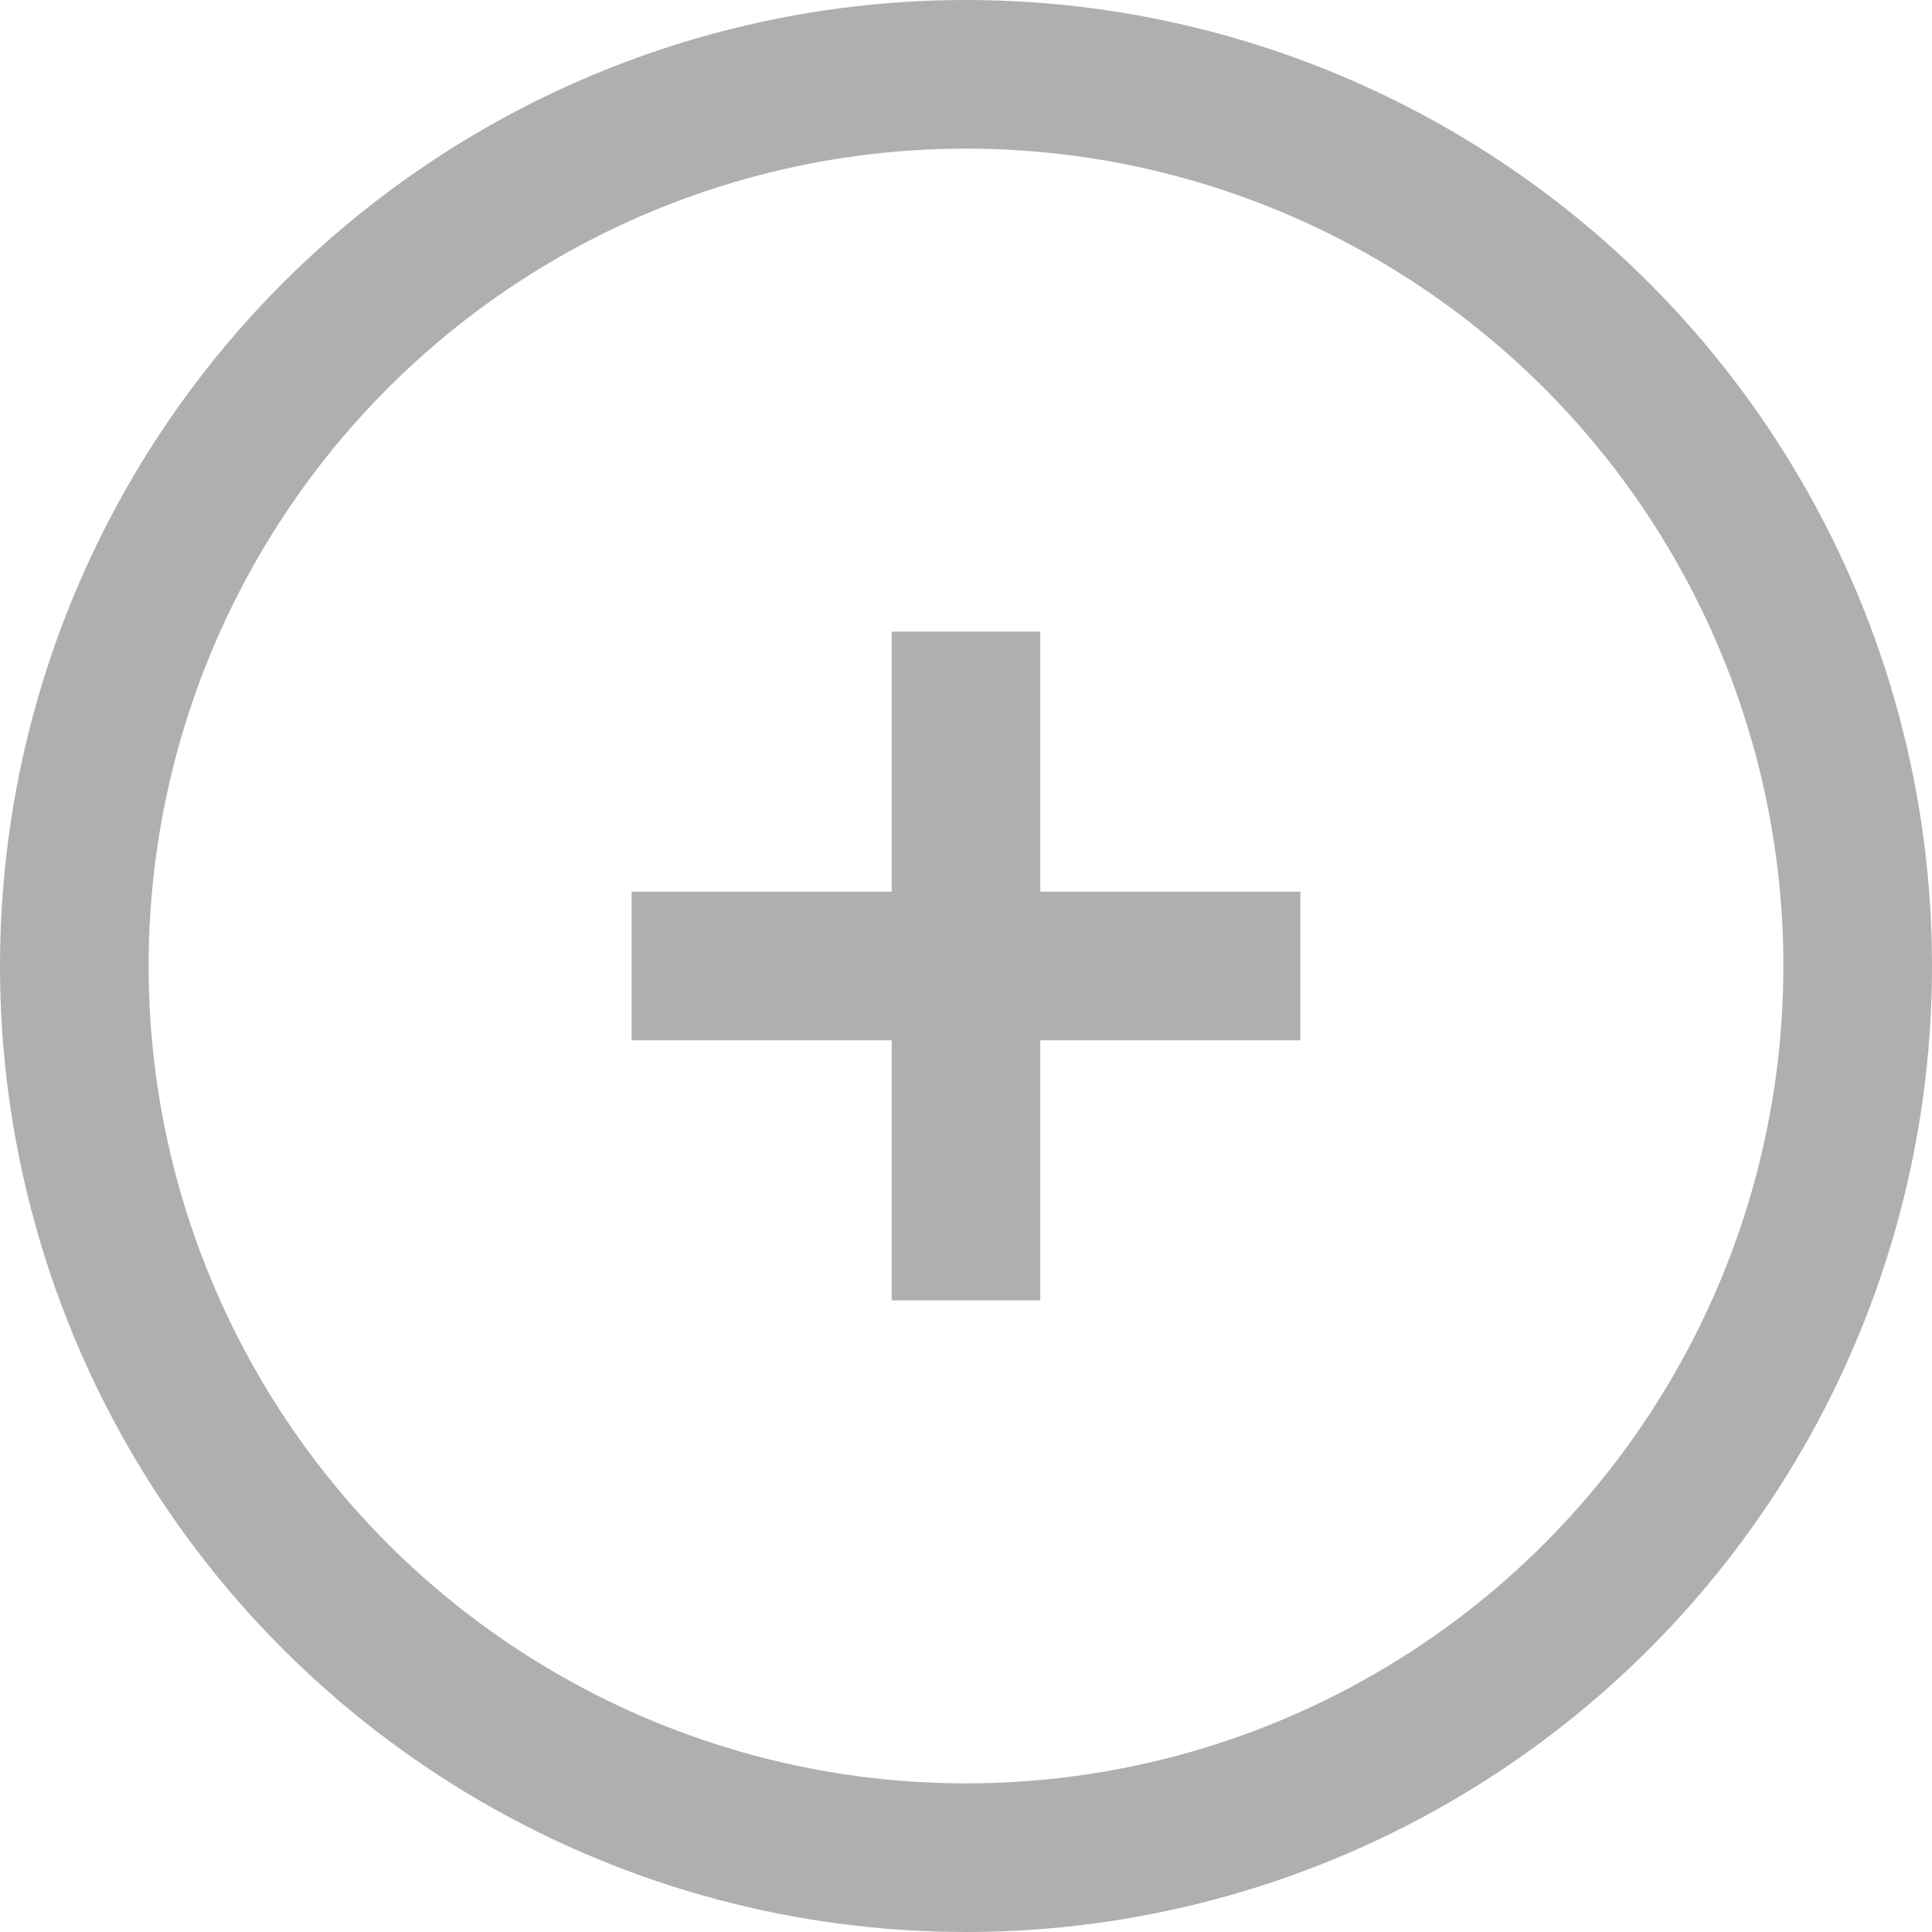
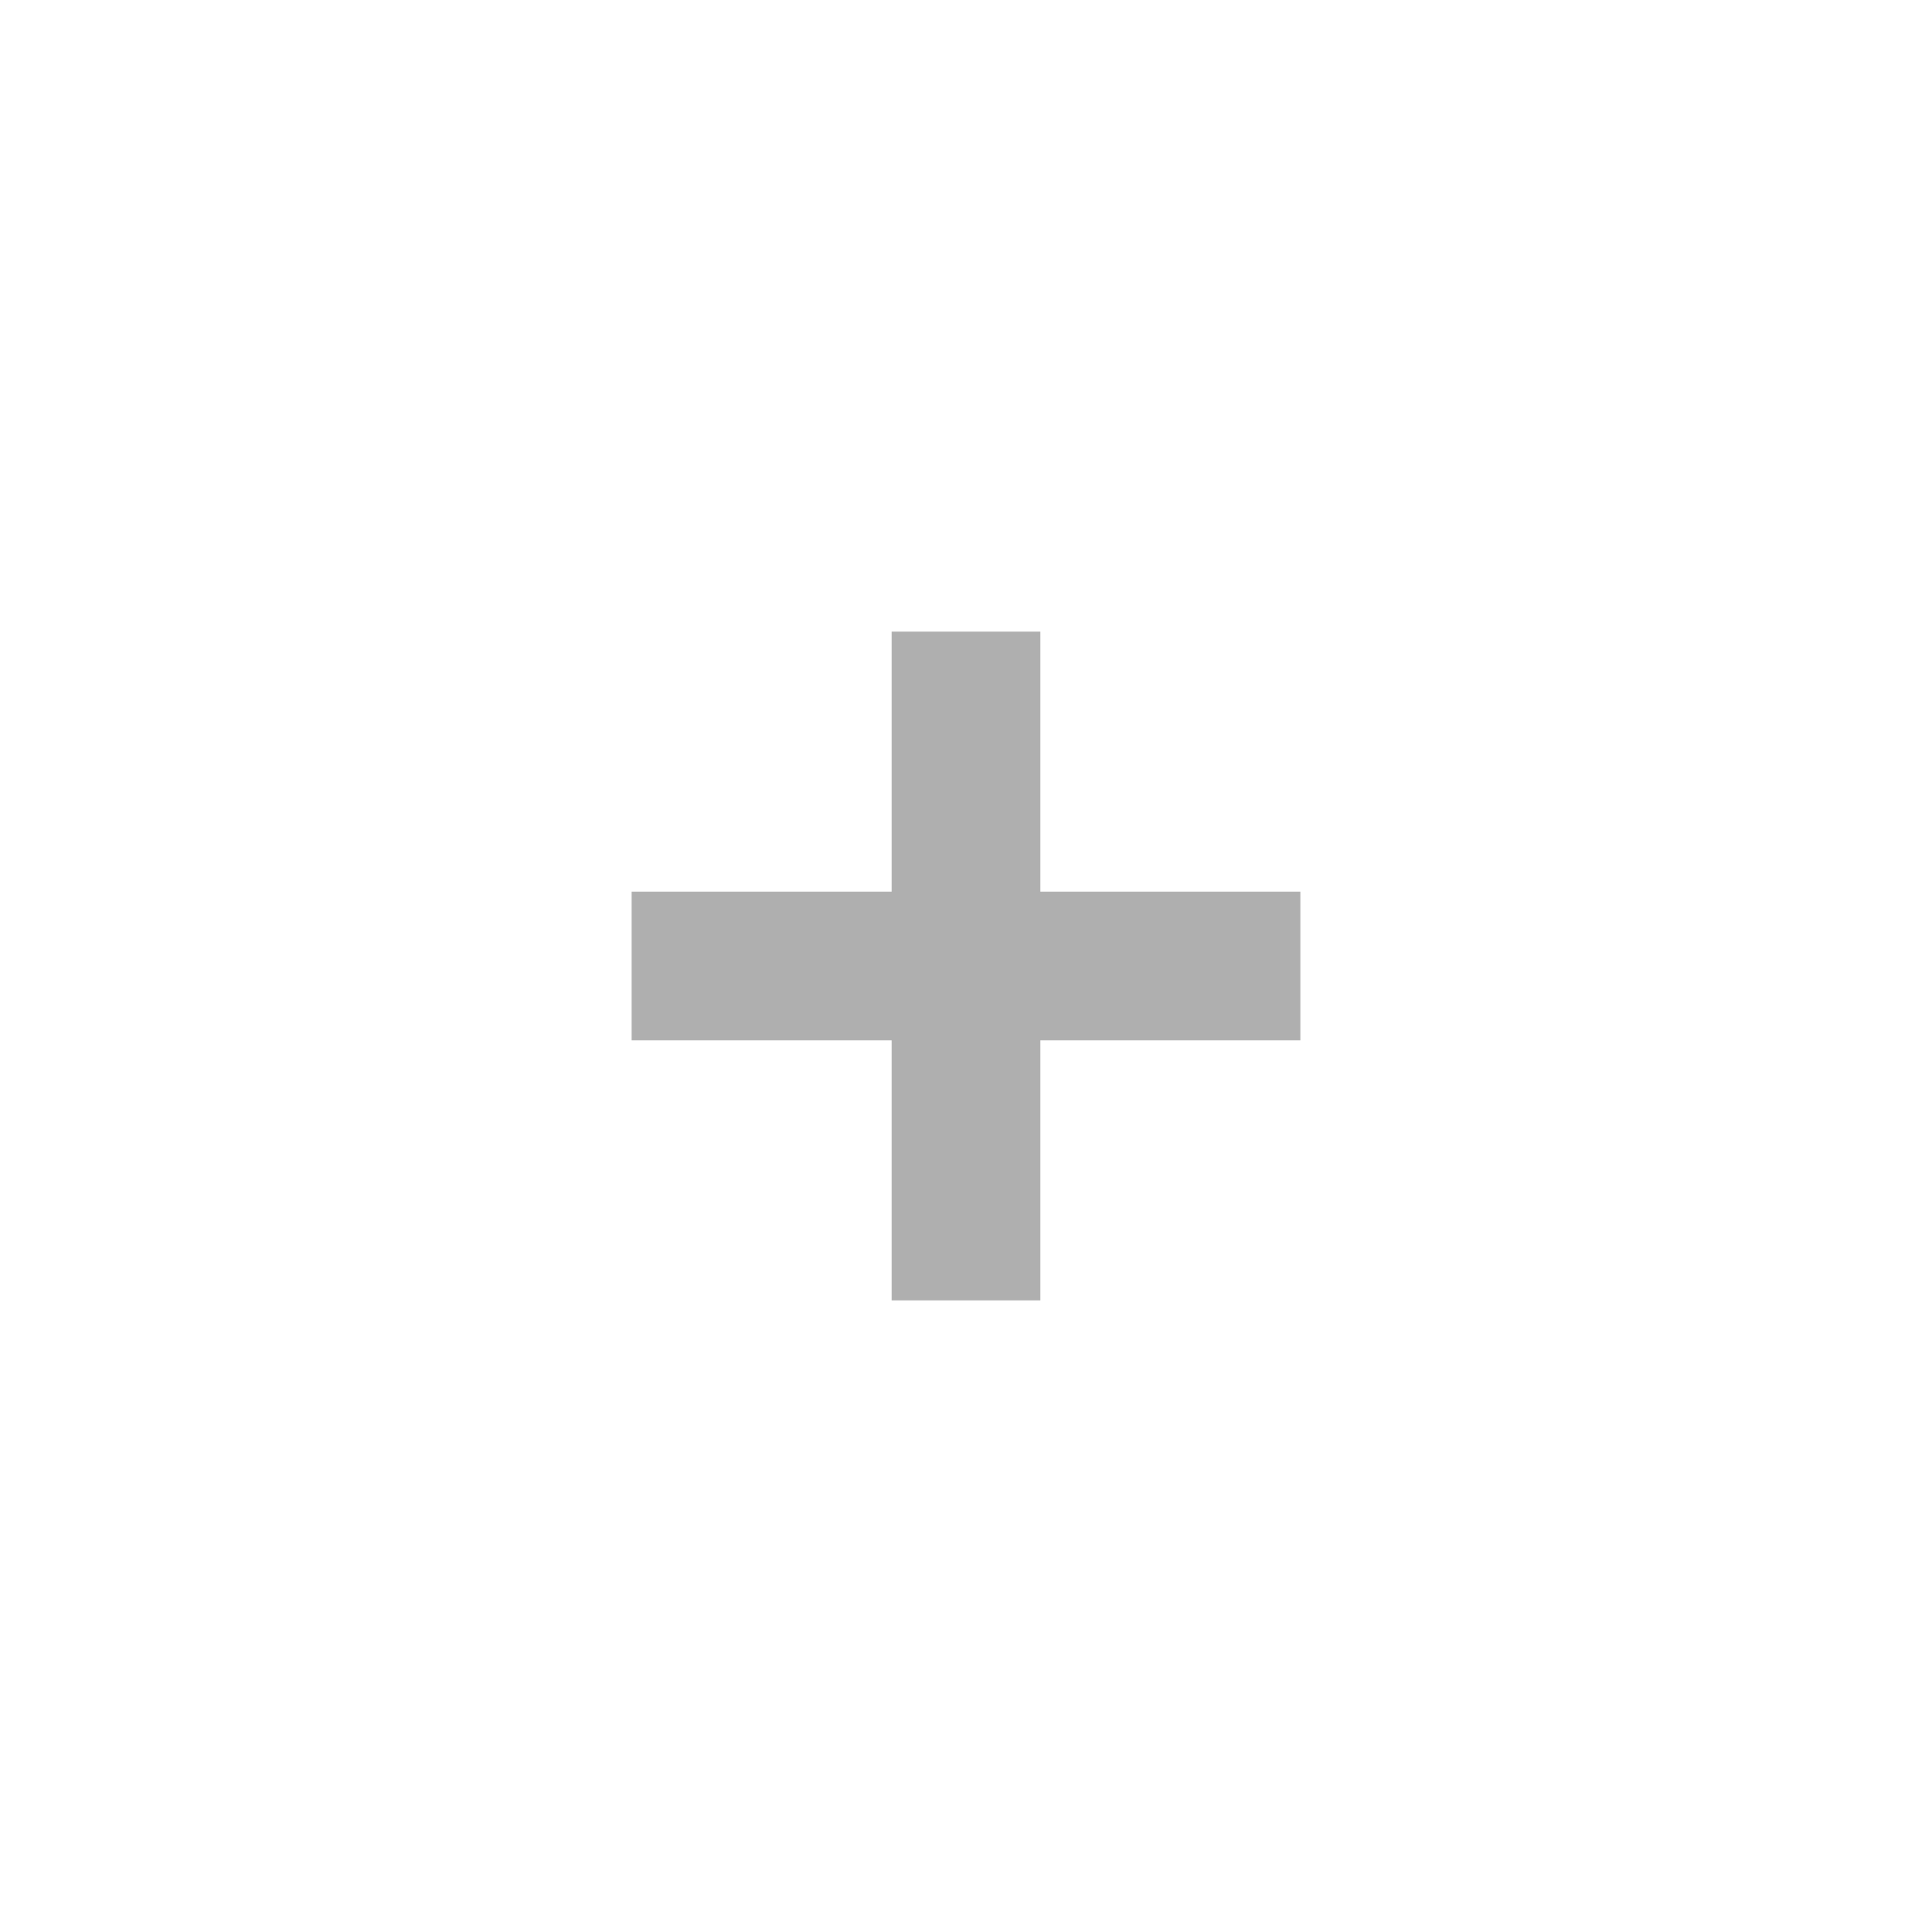
<svg xmlns="http://www.w3.org/2000/svg" width="26" height="26" viewBox="0 0 26 26" fill="none">
-   <circle cx="13" cy="13" r="12" stroke="#AFAFAF" stroke-width="2" />
  <path d="M13 17.5V8.5" stroke="#AFAFAF" stroke-width="2" />
  <path d="M8.5 13H17.5" stroke="#AFAFAF" stroke-width="2" />
</svg>